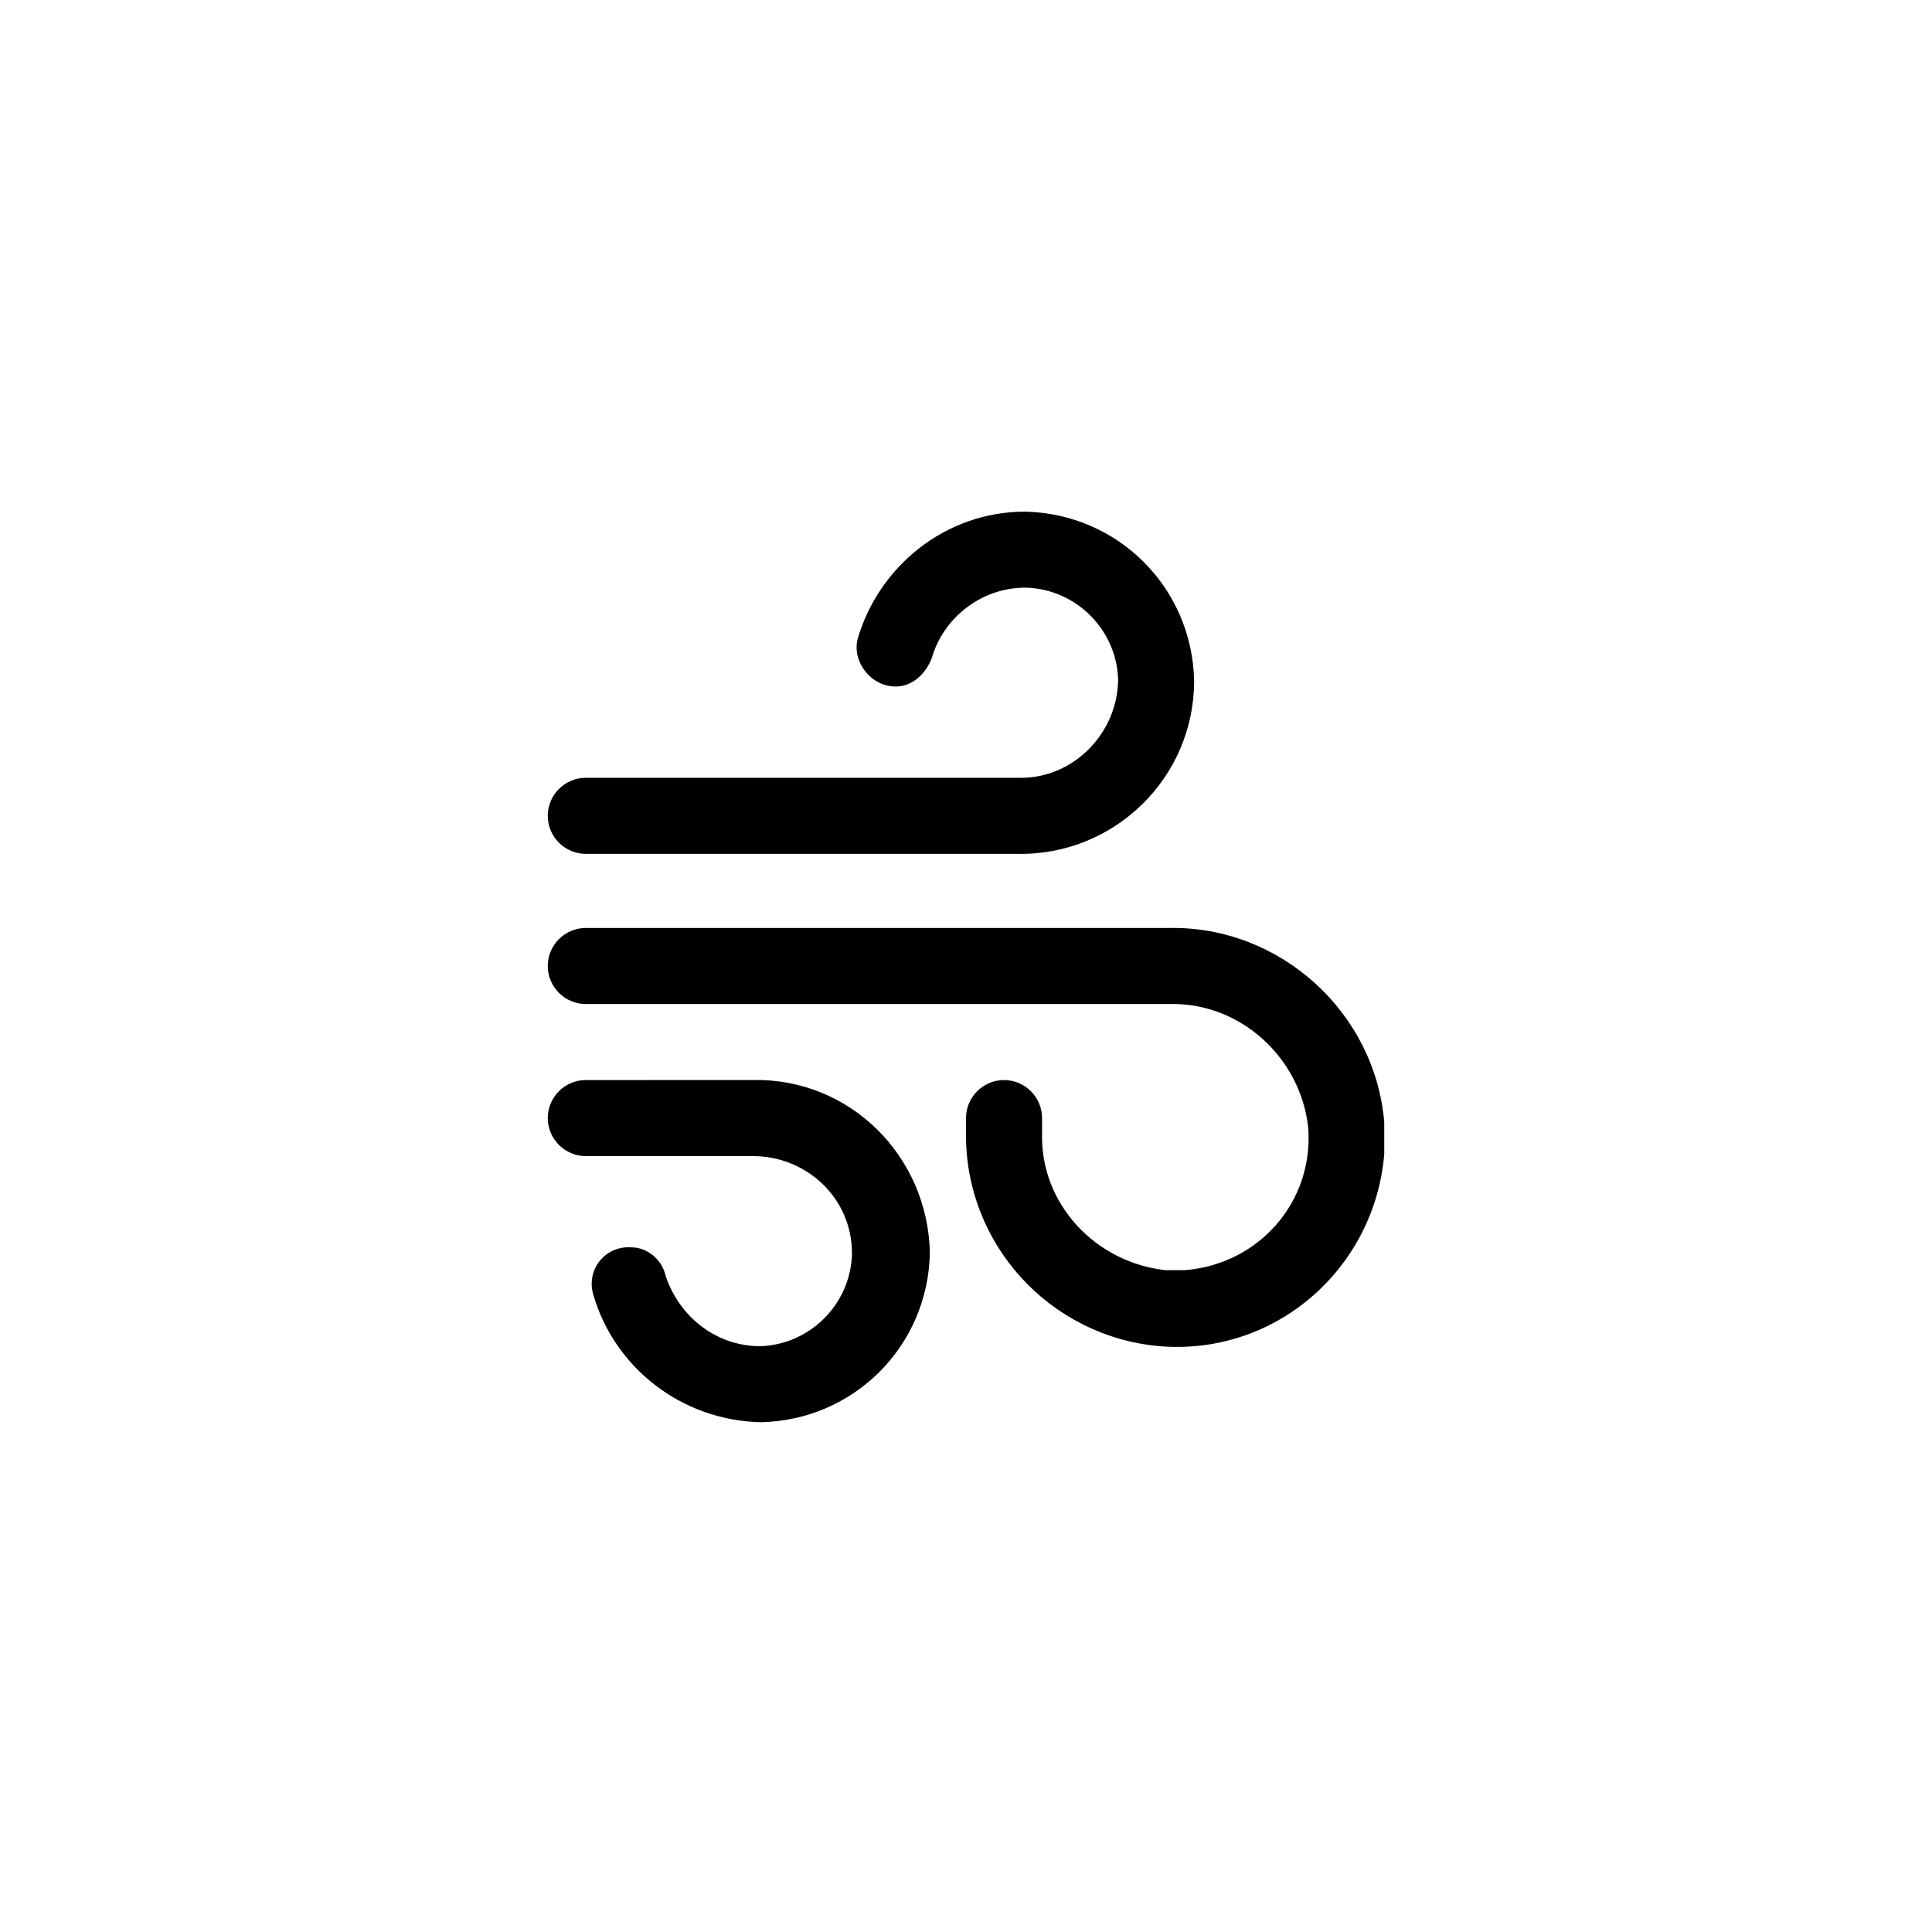
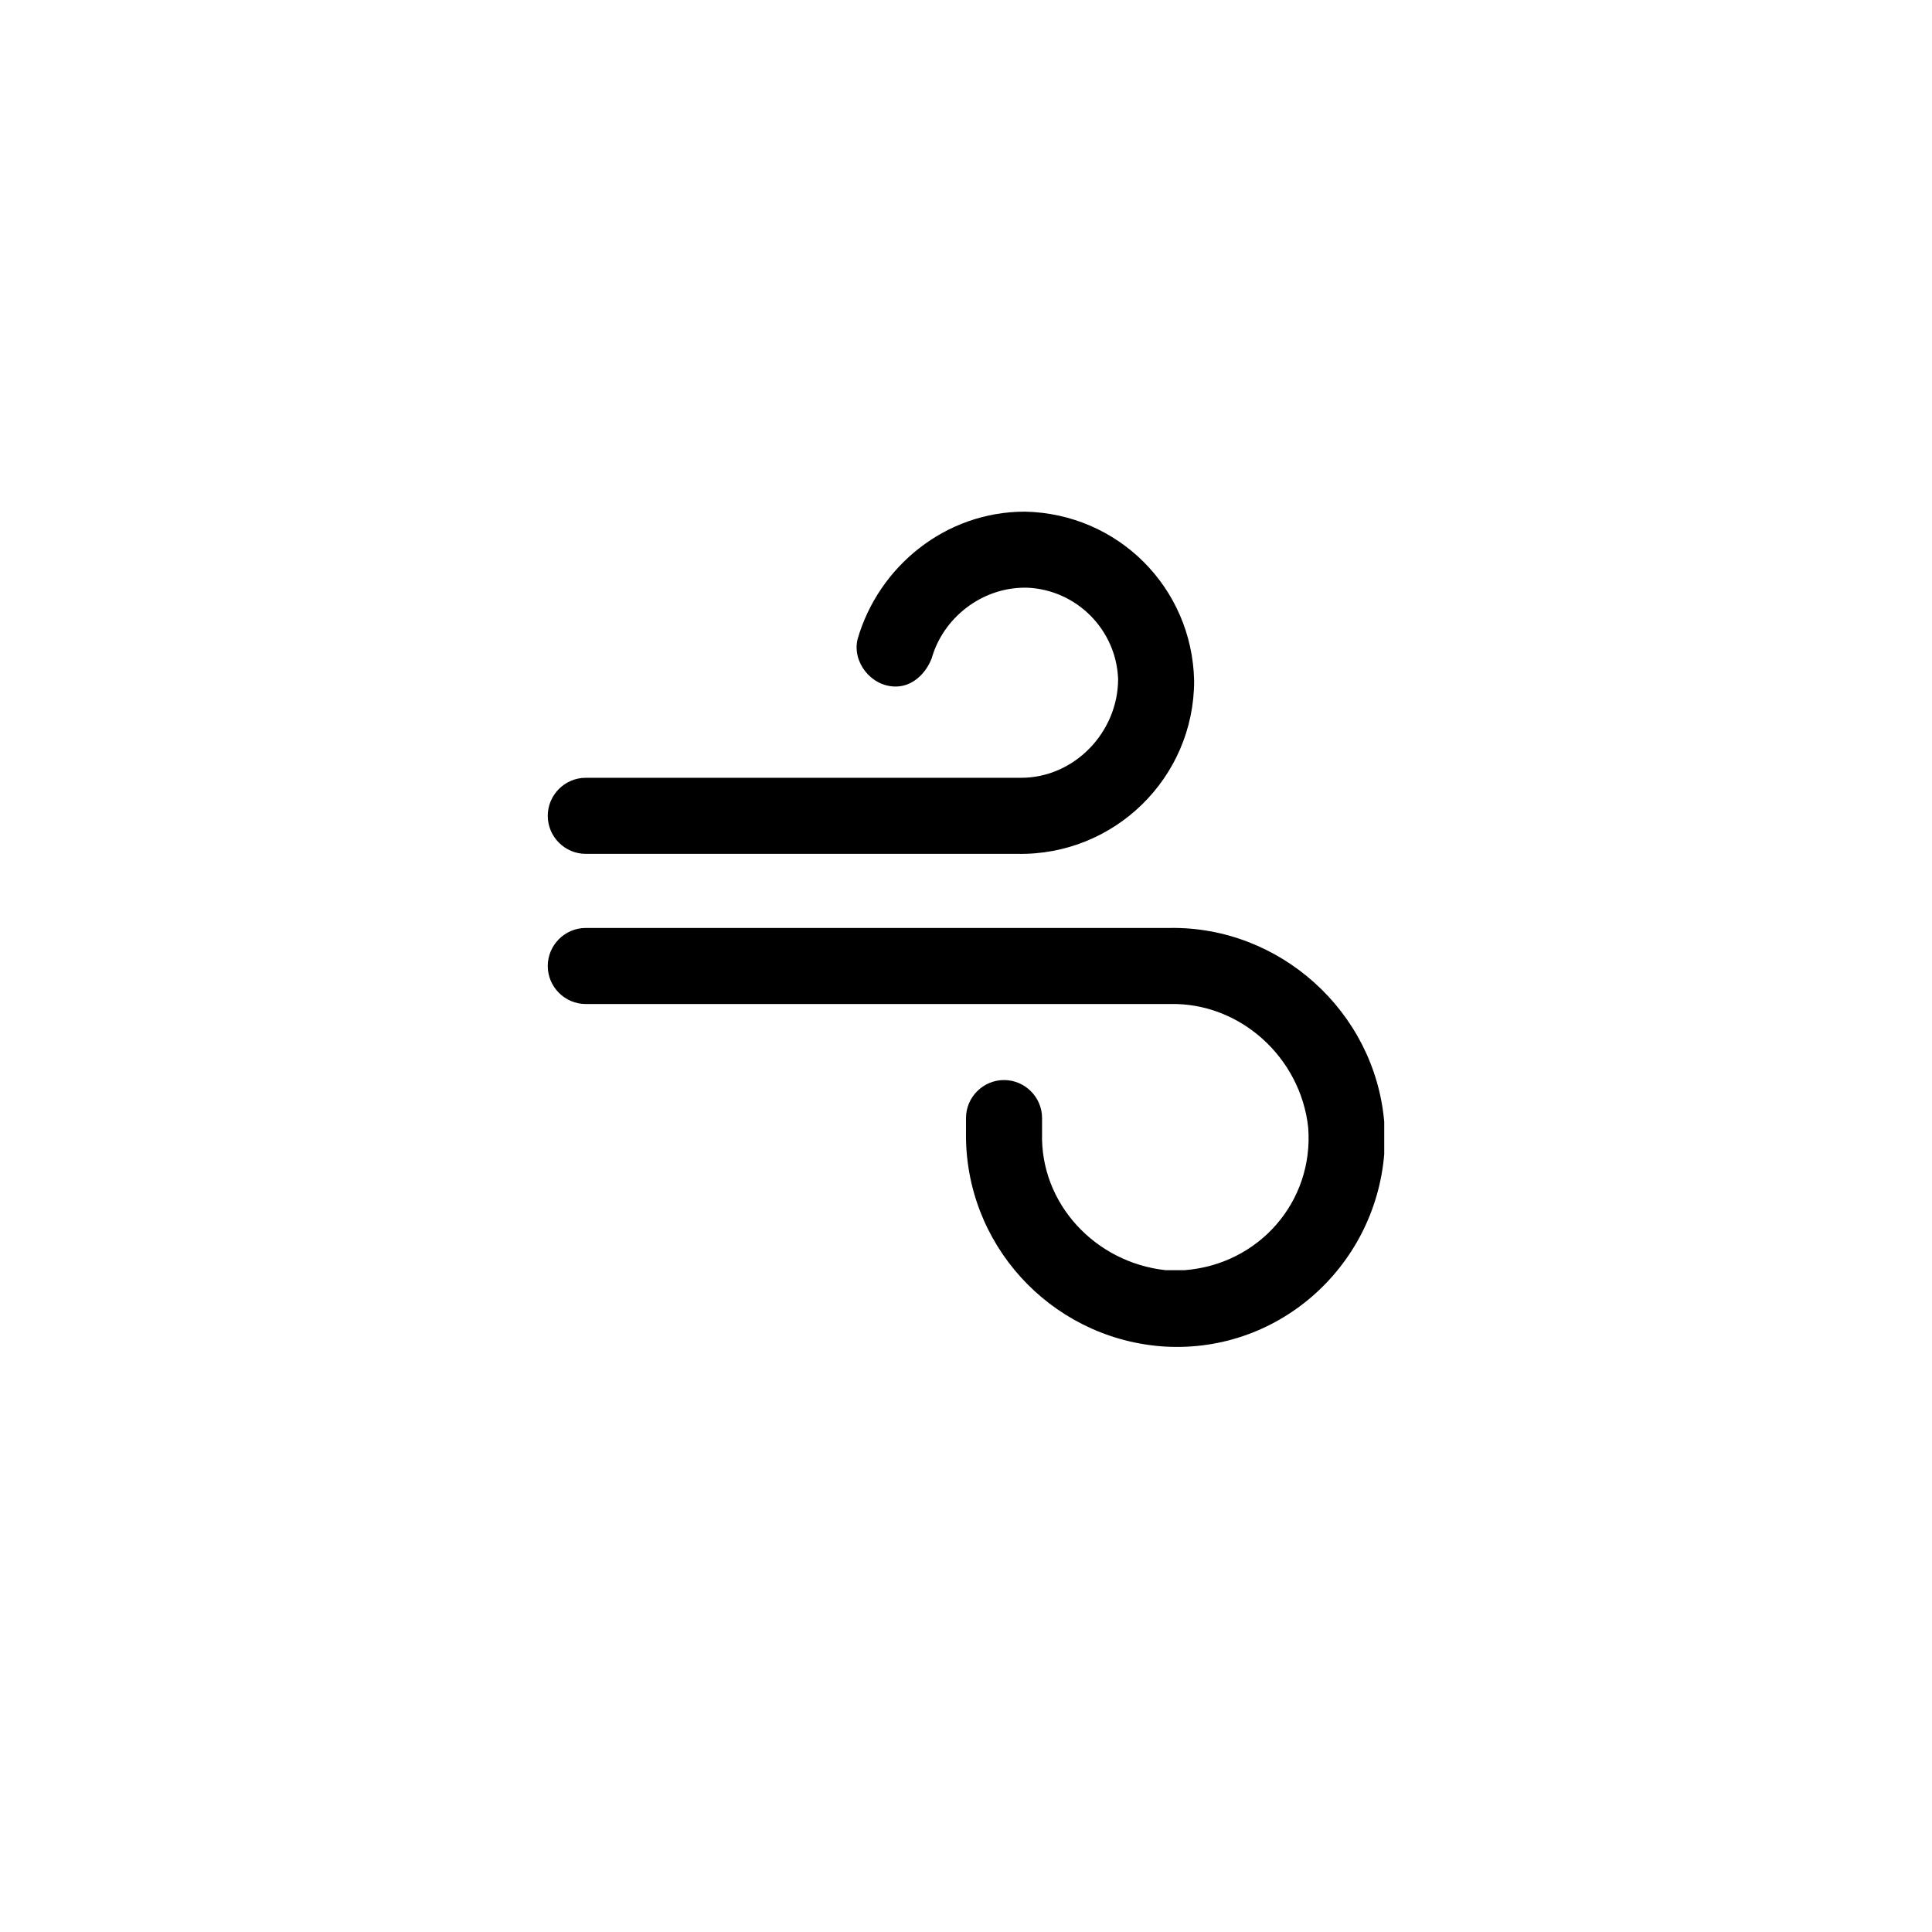
<svg xmlns="http://www.w3.org/2000/svg" fill="#000000" width="800px" height="800px" version="1.1" viewBox="144 144 512 512">
  <g>
    <path d="m453.91 389.92h-154.67c-5.543 0-10.078 4.535-10.078 10.078s4.535 10.078 10.078 10.078h154.67c18.641-0.504 34.762 14.105 36.777 32.746 1.512 19.648-13.098 36.273-32.746 37.785h-5.039c-18.641-2.016-33.25-17.633-32.746-36.273v-4.031c0-5.543-4.535-10.078-10.078-10.078s-10.078 4.535-10.078 10.078v3.527c-0.504 29.727 22.168 54.41 51.387 56.93 30.73 2.519 56.93-20.656 59.449-50.883v-8.566c-2.516-29.223-27.703-51.895-56.926-51.391z" />
    <path d="m381.36 325.94c4.535 0 8.062-3.527 9.574-7.559 3.023-10.578 13.098-18.641 24.688-18.641h0.504c13.098 0.504 23.68 11.082 24.184 24.184 0 14.105-11.586 26.199-25.695 26.199h-0.504-114.87c-5.543 0-10.078 4.535-10.078 10.078s4.535 10.078 10.078 10.078h114.36c25.695 0.504 46.855-20.152 46.855-45.848-0.504-24.688-20.152-44.336-44.84-44.84-21.16 0-38.793 14.609-44.336 33.754-1.512 6.047 3.527 12.594 10.078 12.594z" />
-     <path d="m311.33 474.56c-7.055-0.504-12.09 6.047-10.078 12.594 5.543 19.145 23.176 33.25 44.336 33.754 24.688-0.504 44.336-20.152 44.84-44.84-0.504-25.695-21.16-46.352-46.855-45.848l-44.332 0.004c-5.543 0-10.078 4.535-10.078 10.078 0 5.543 4.535 10.078 10.078 10.078h44.336c14.105 0 26.199 11.082 26.199 25.695v0.504c-0.504 13.098-11.082 23.68-24.184 24.184-12.09 0-21.664-8.062-25.191-18.641-1.008-4.539-5.039-7.562-9.07-7.562z" />
  </g>
</svg>